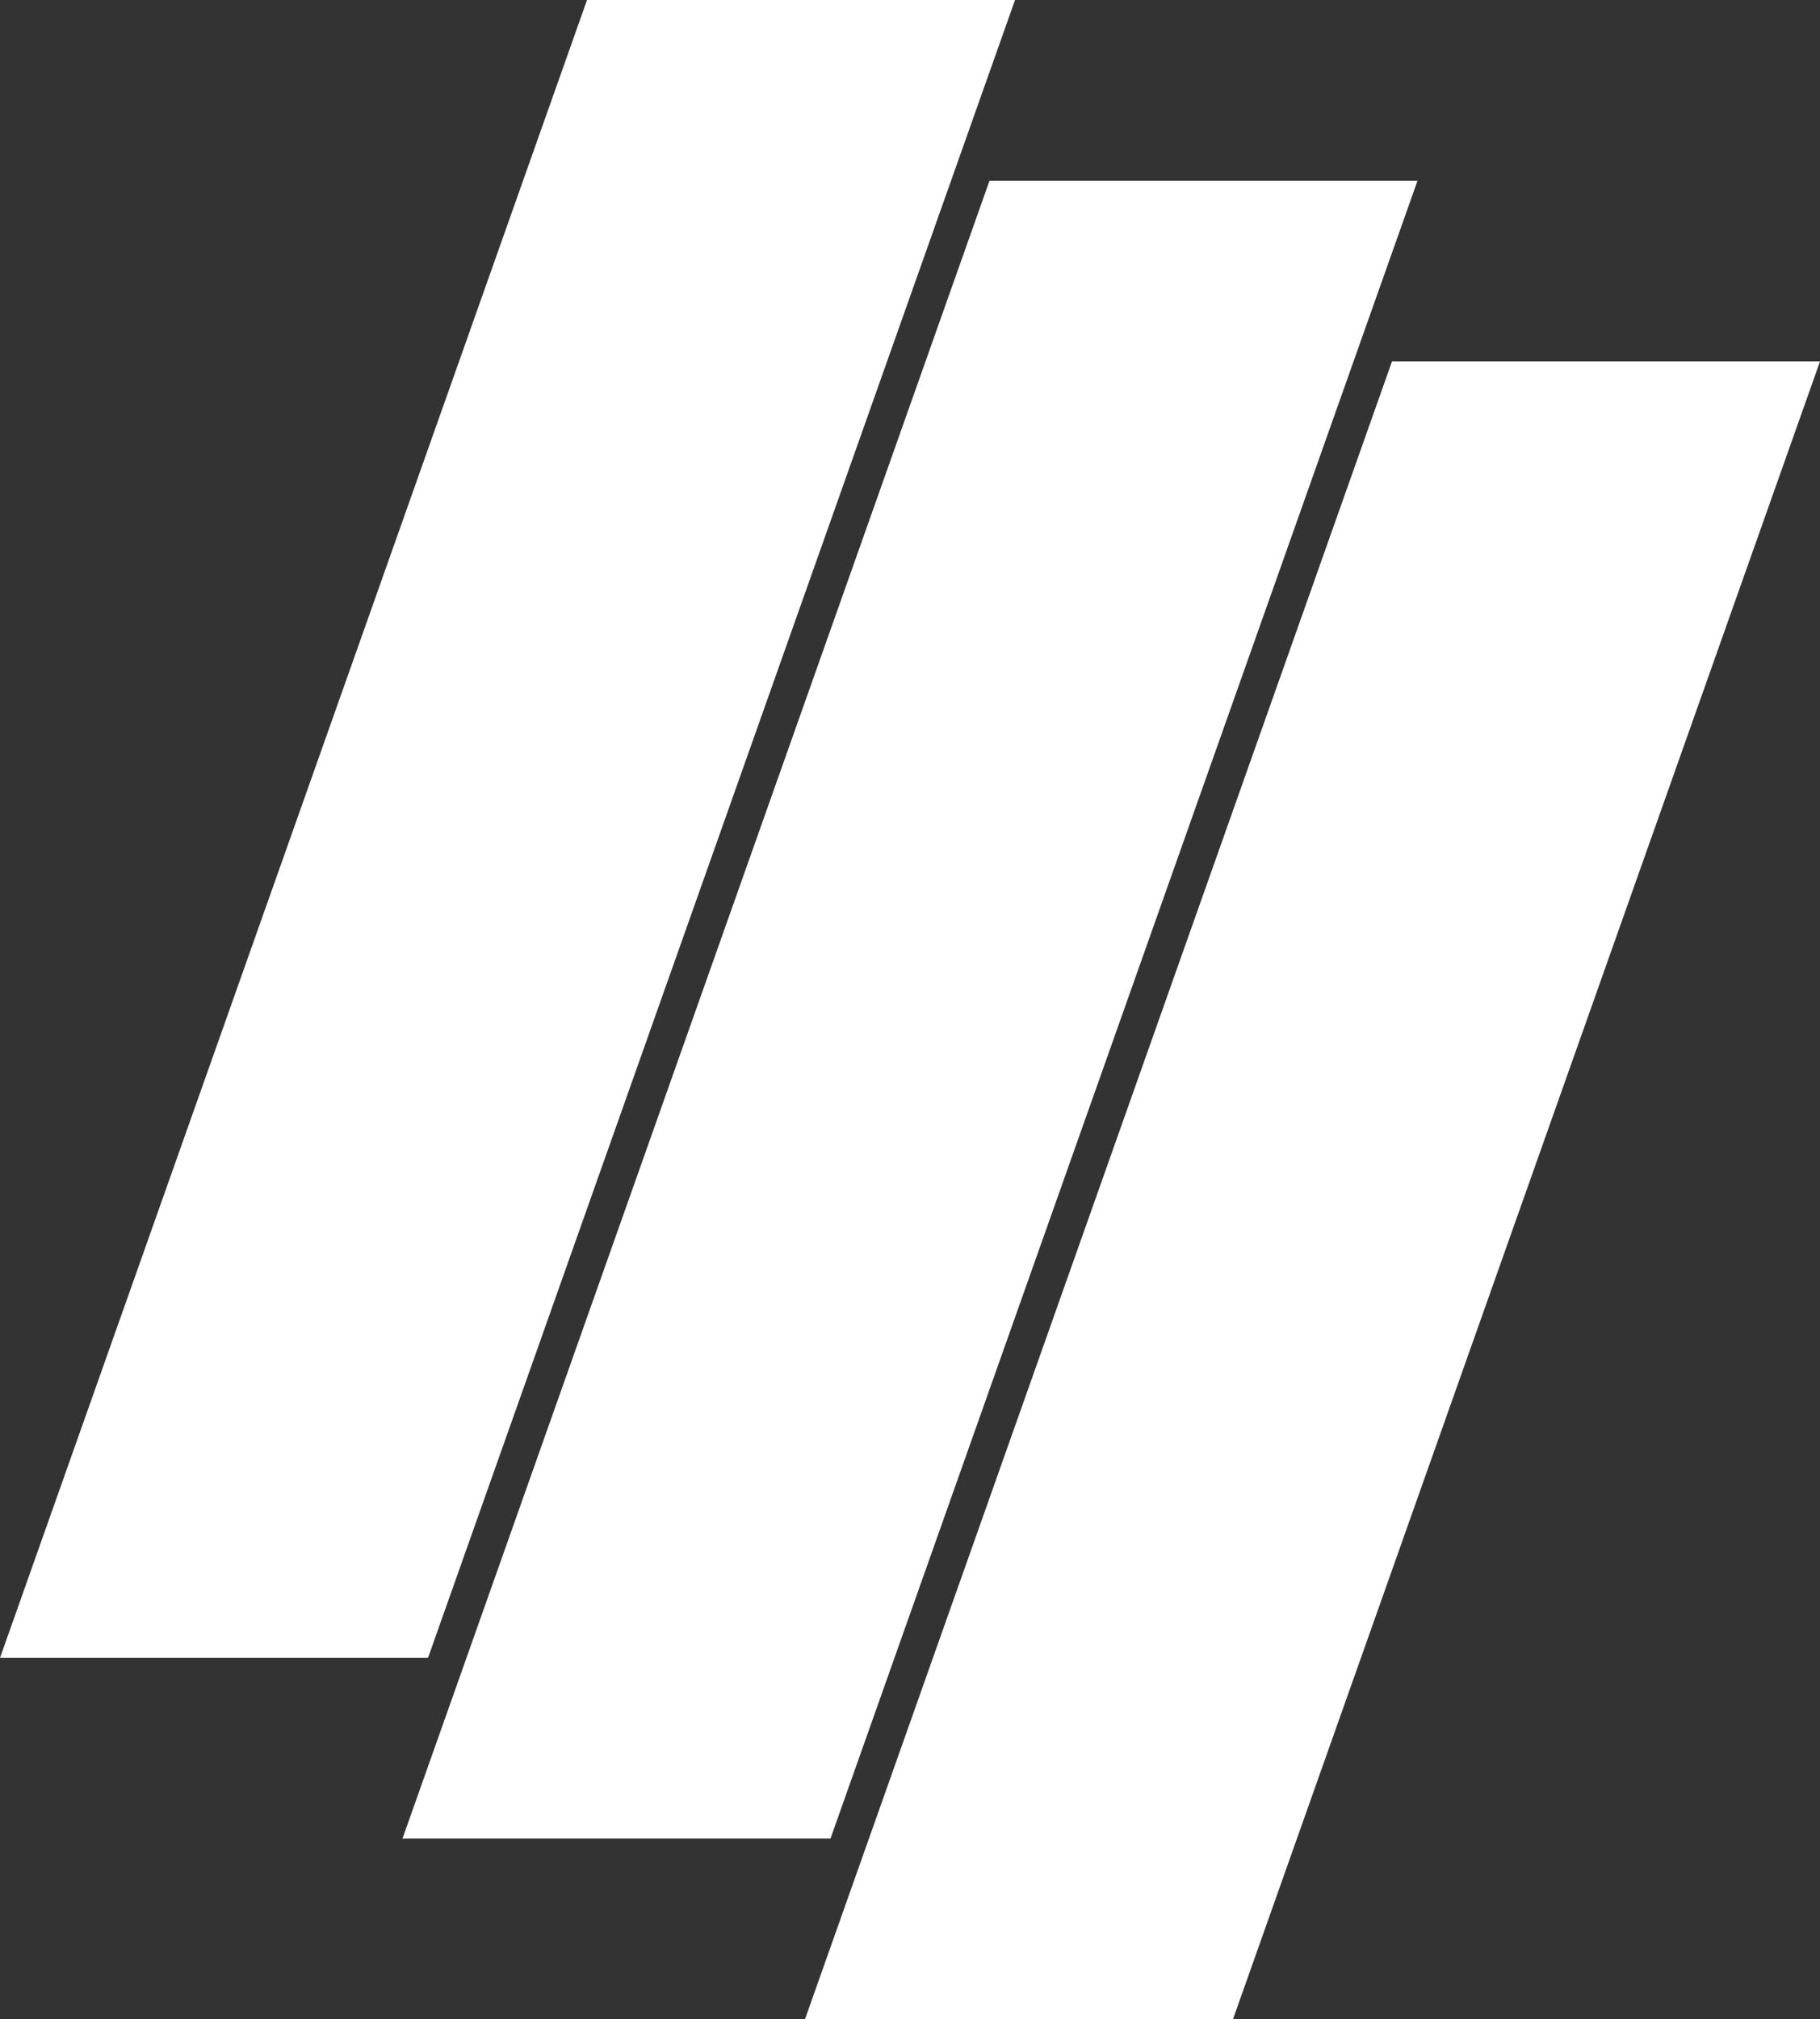
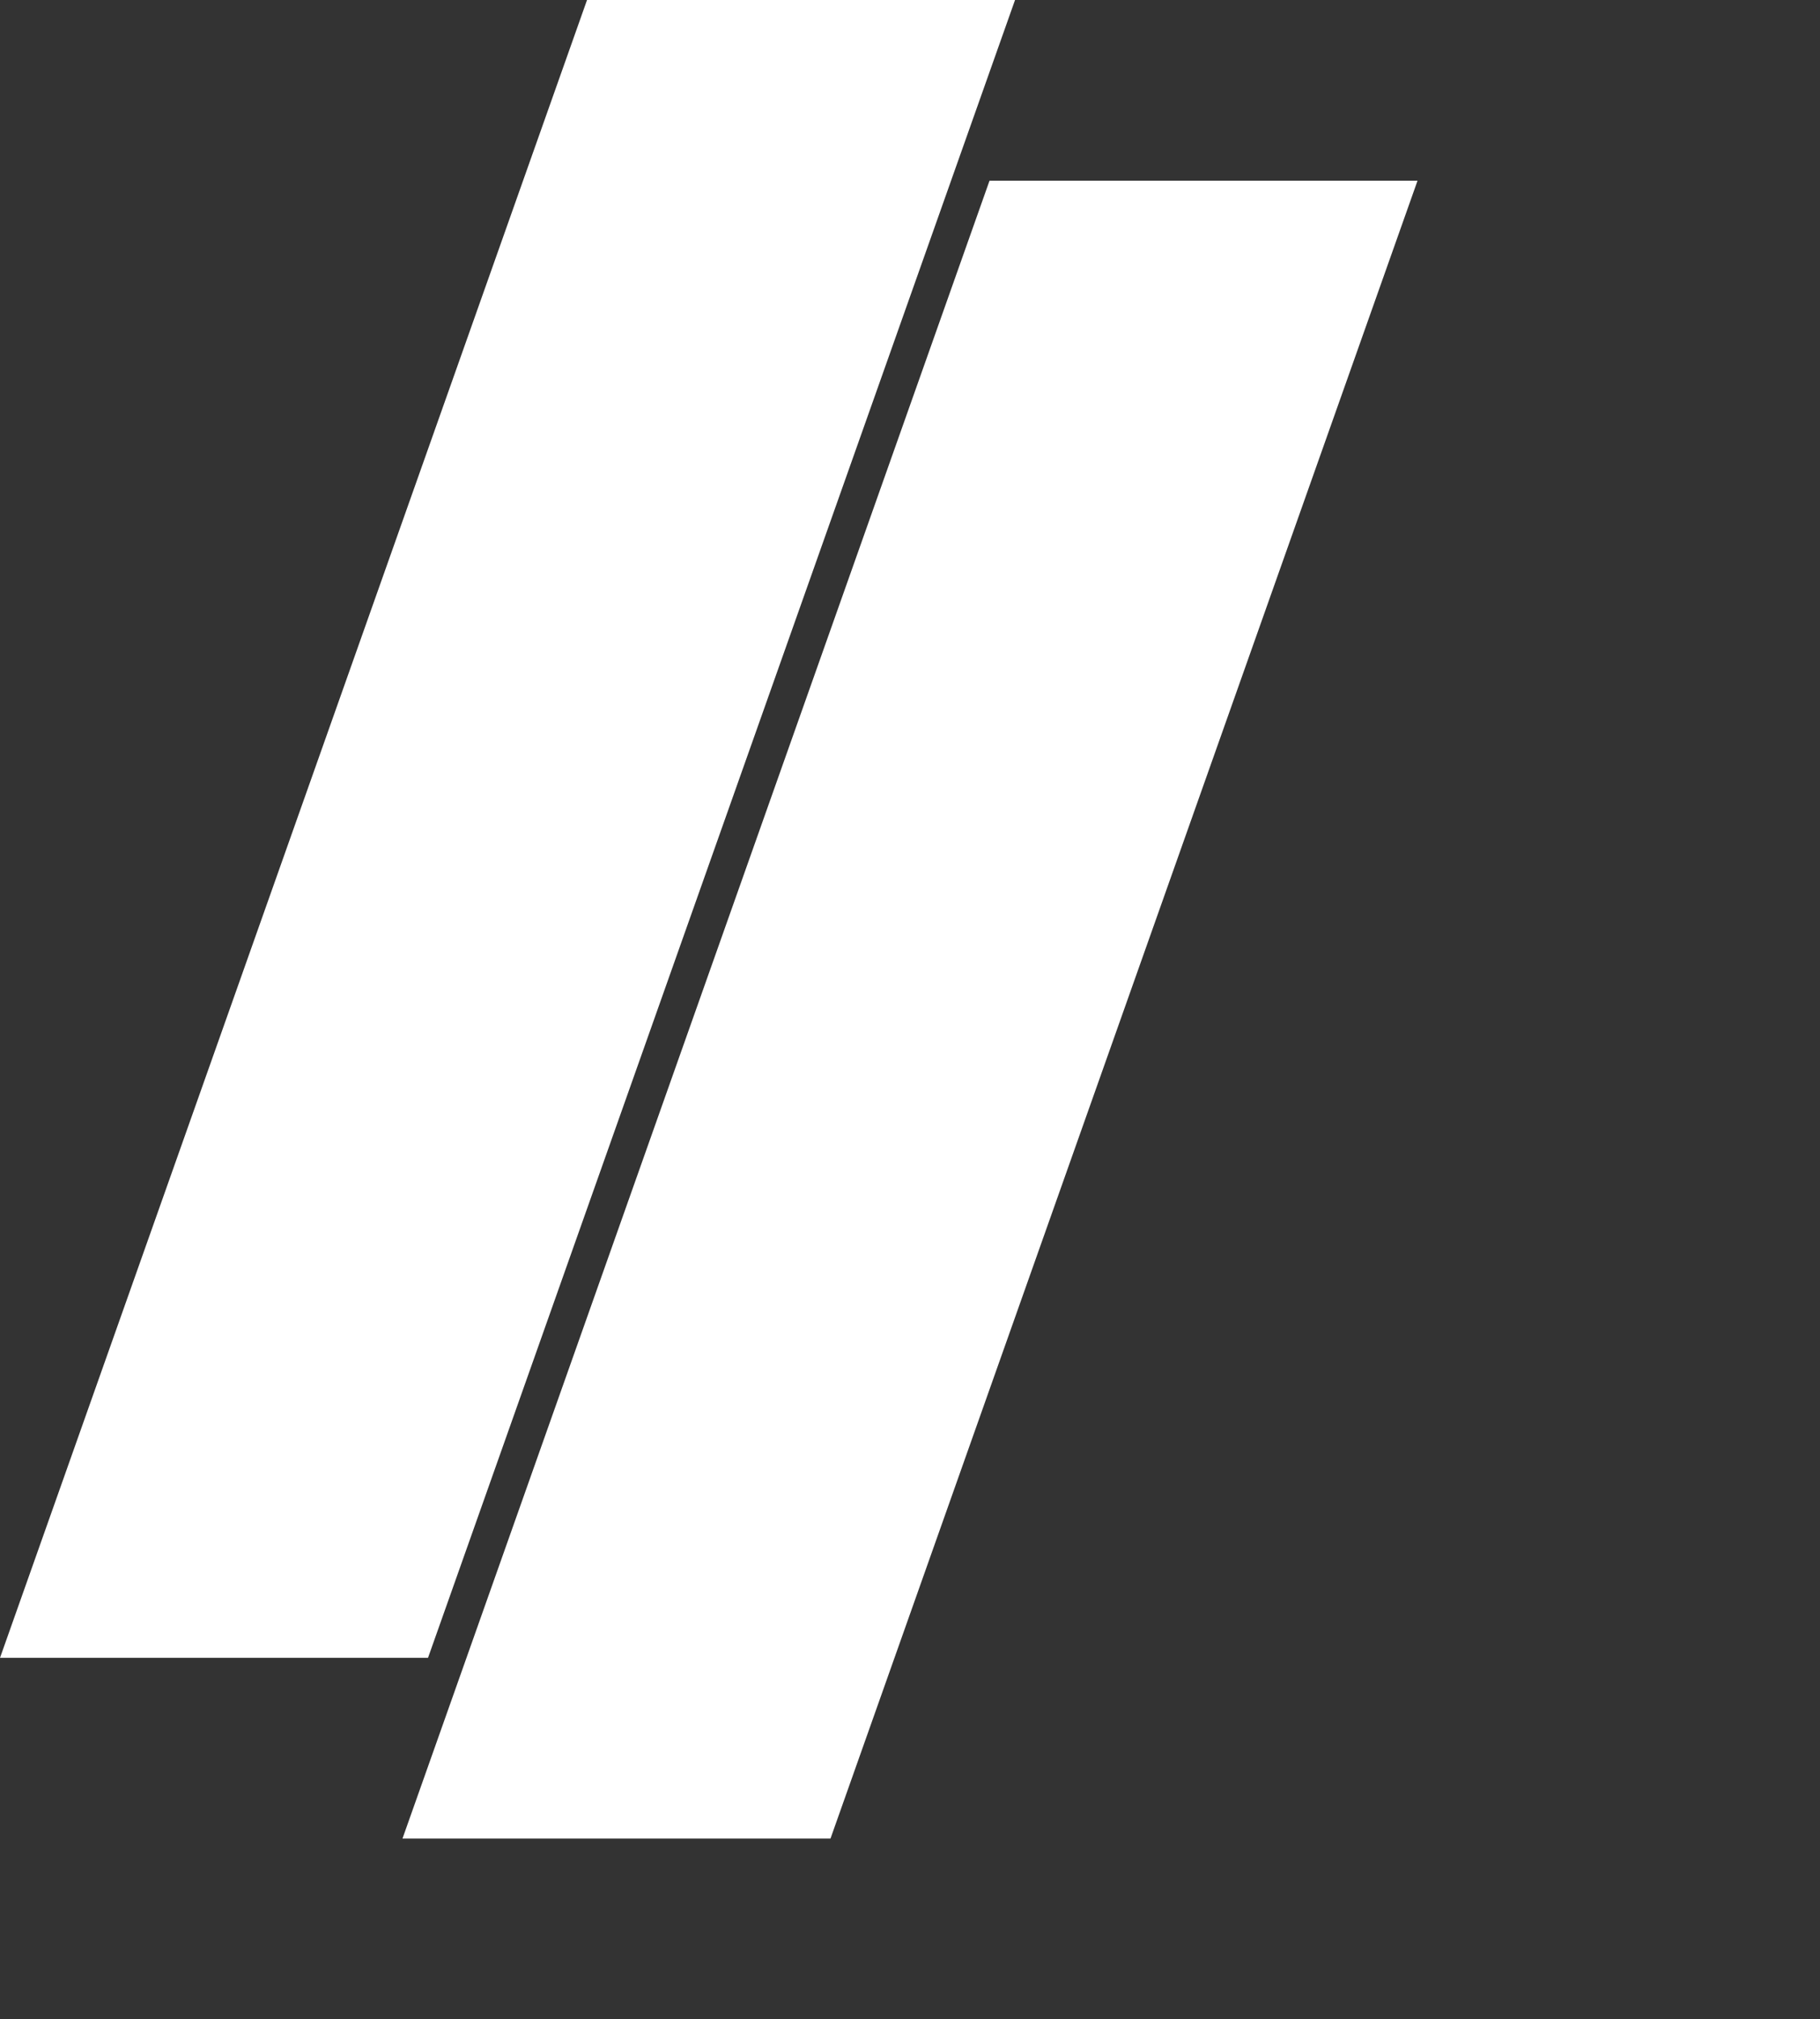
<svg xmlns="http://www.w3.org/2000/svg" width="1854" height="2056" viewBox="0 0 1854 2056" fill="none">
  <rect x="0" y="0" width="1854" height="2056" fill="#333333" stroke="none" />
  <path d="M1034 0H598L0 1688H436L1034 0Z" fill="white" />
-   <path d="M1444 184H1008L410 1872H846L1444 184Z" fill="white" />
-   <path d="M1854 368H1418L820 2056H1256L1854 368Z" fill="white" />
+   <path d="M1444 184H1008L410 1872H846L1444 184" fill="white" />
</svg>